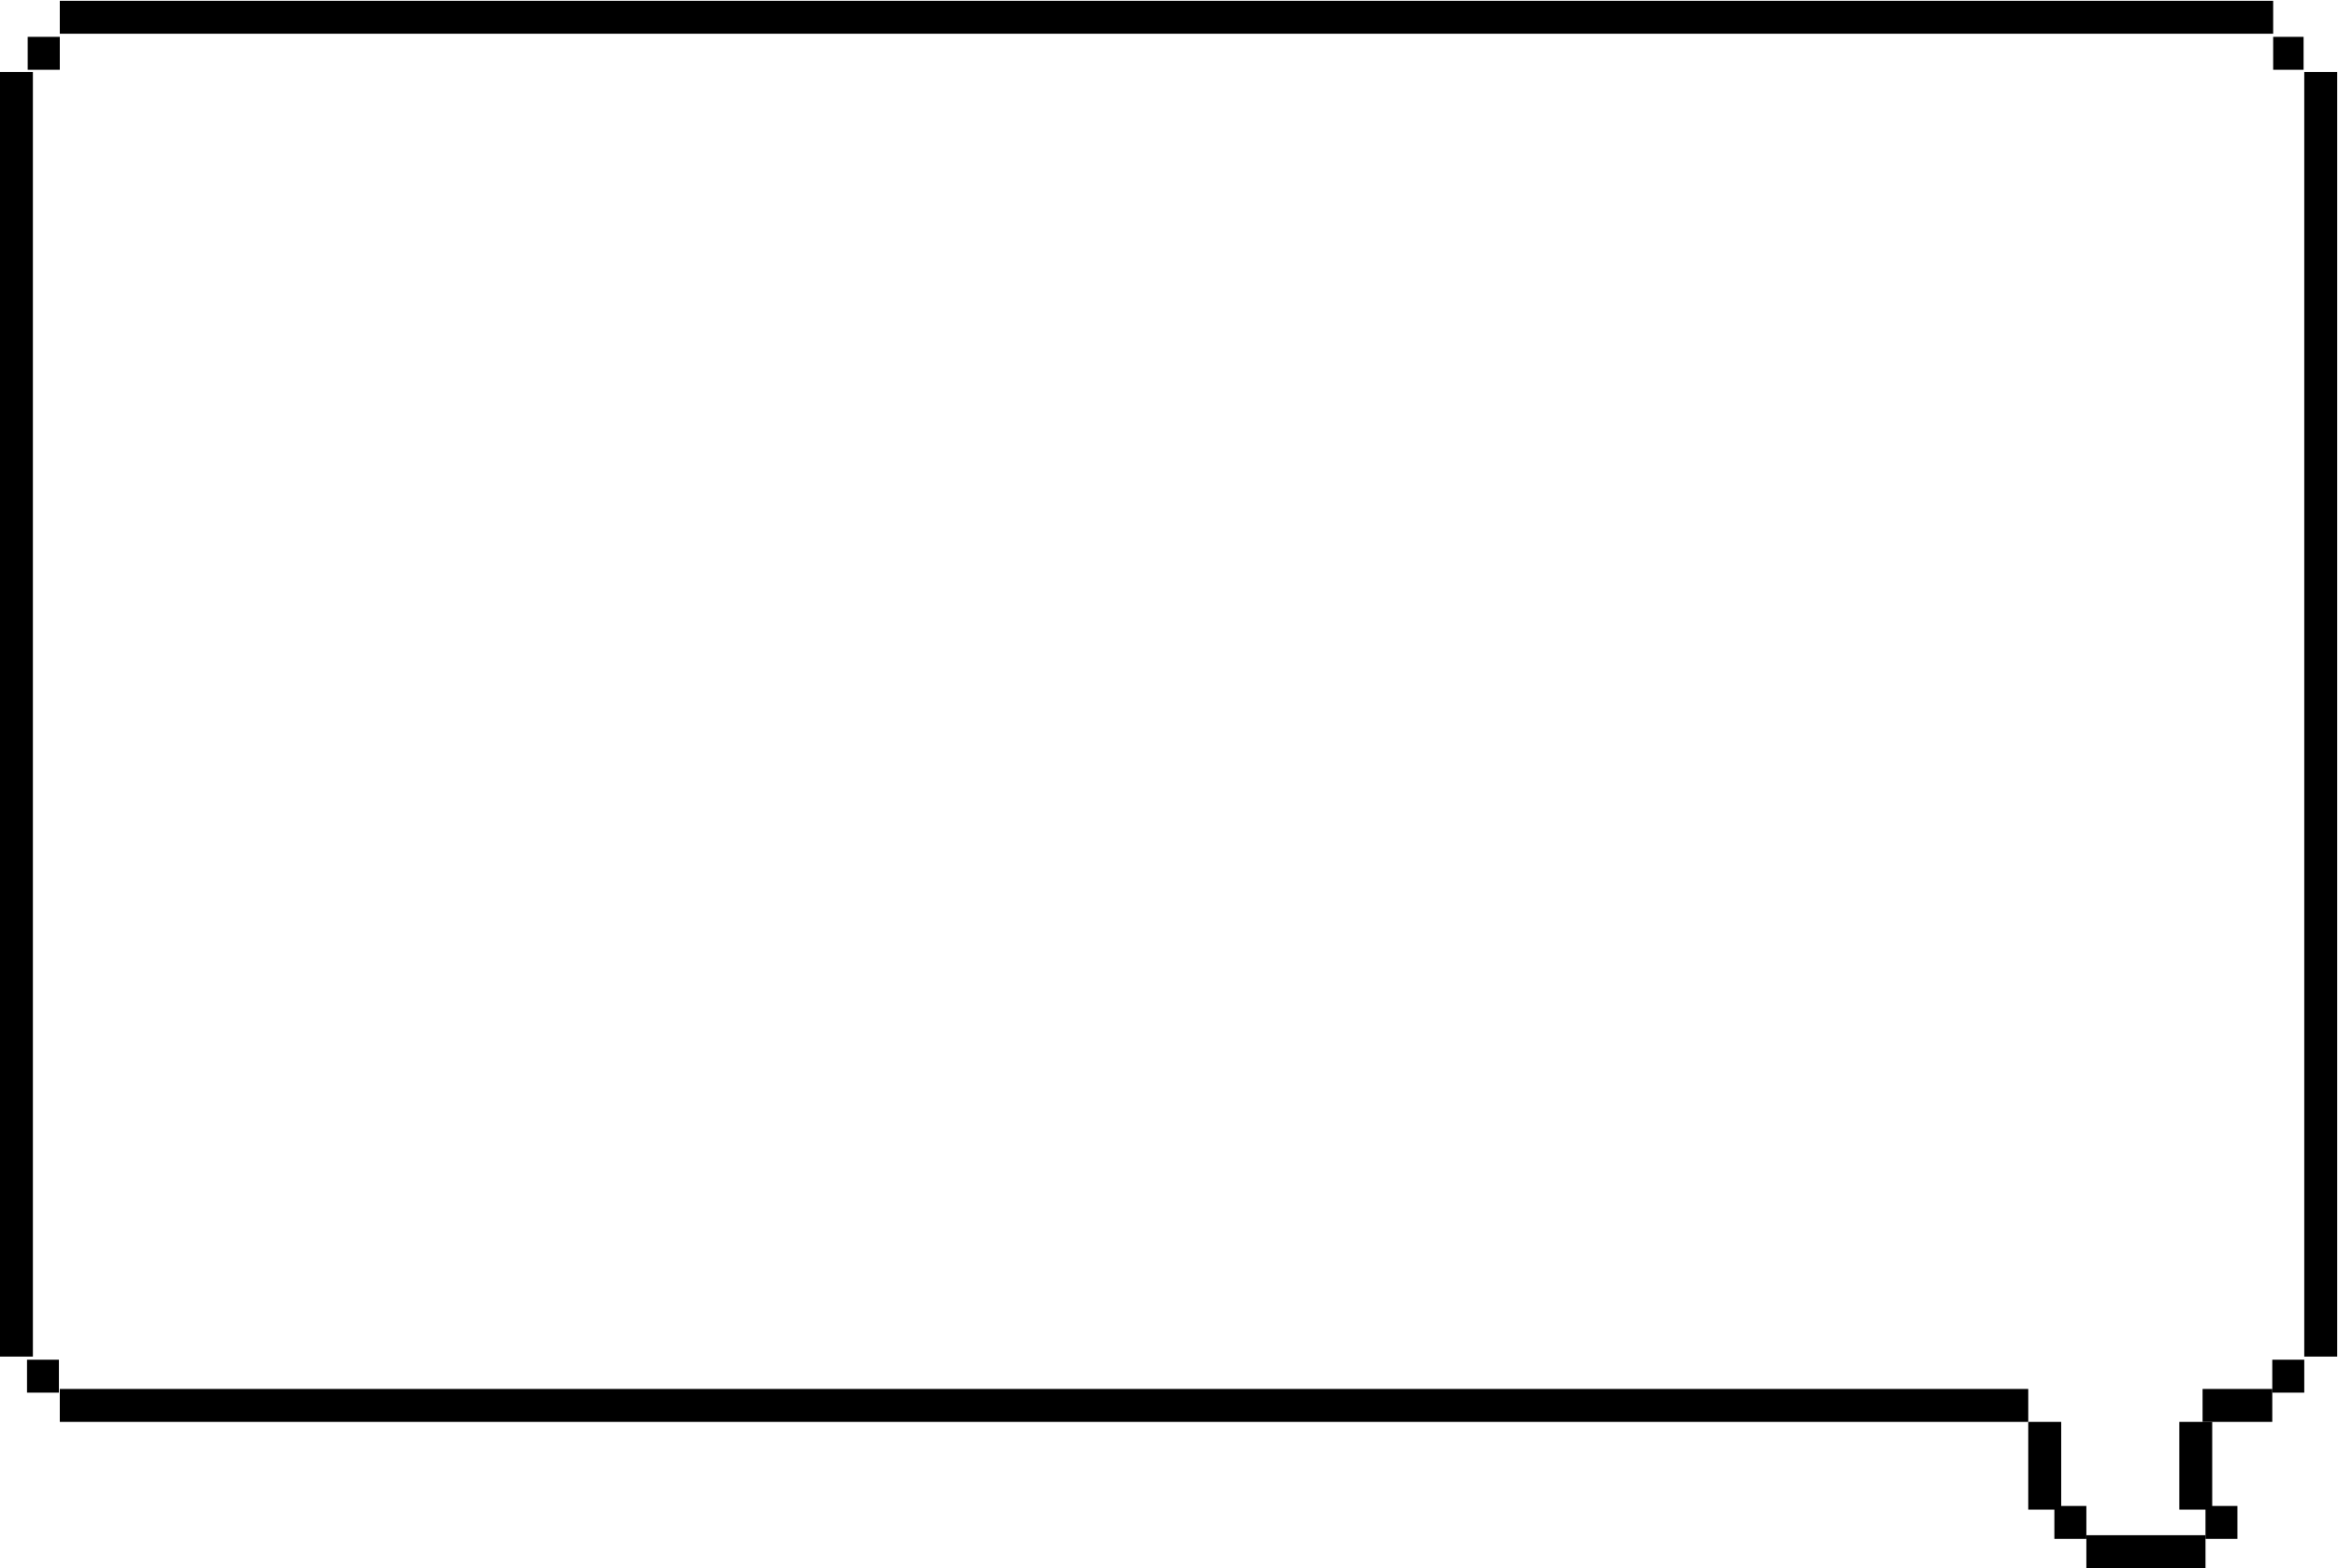
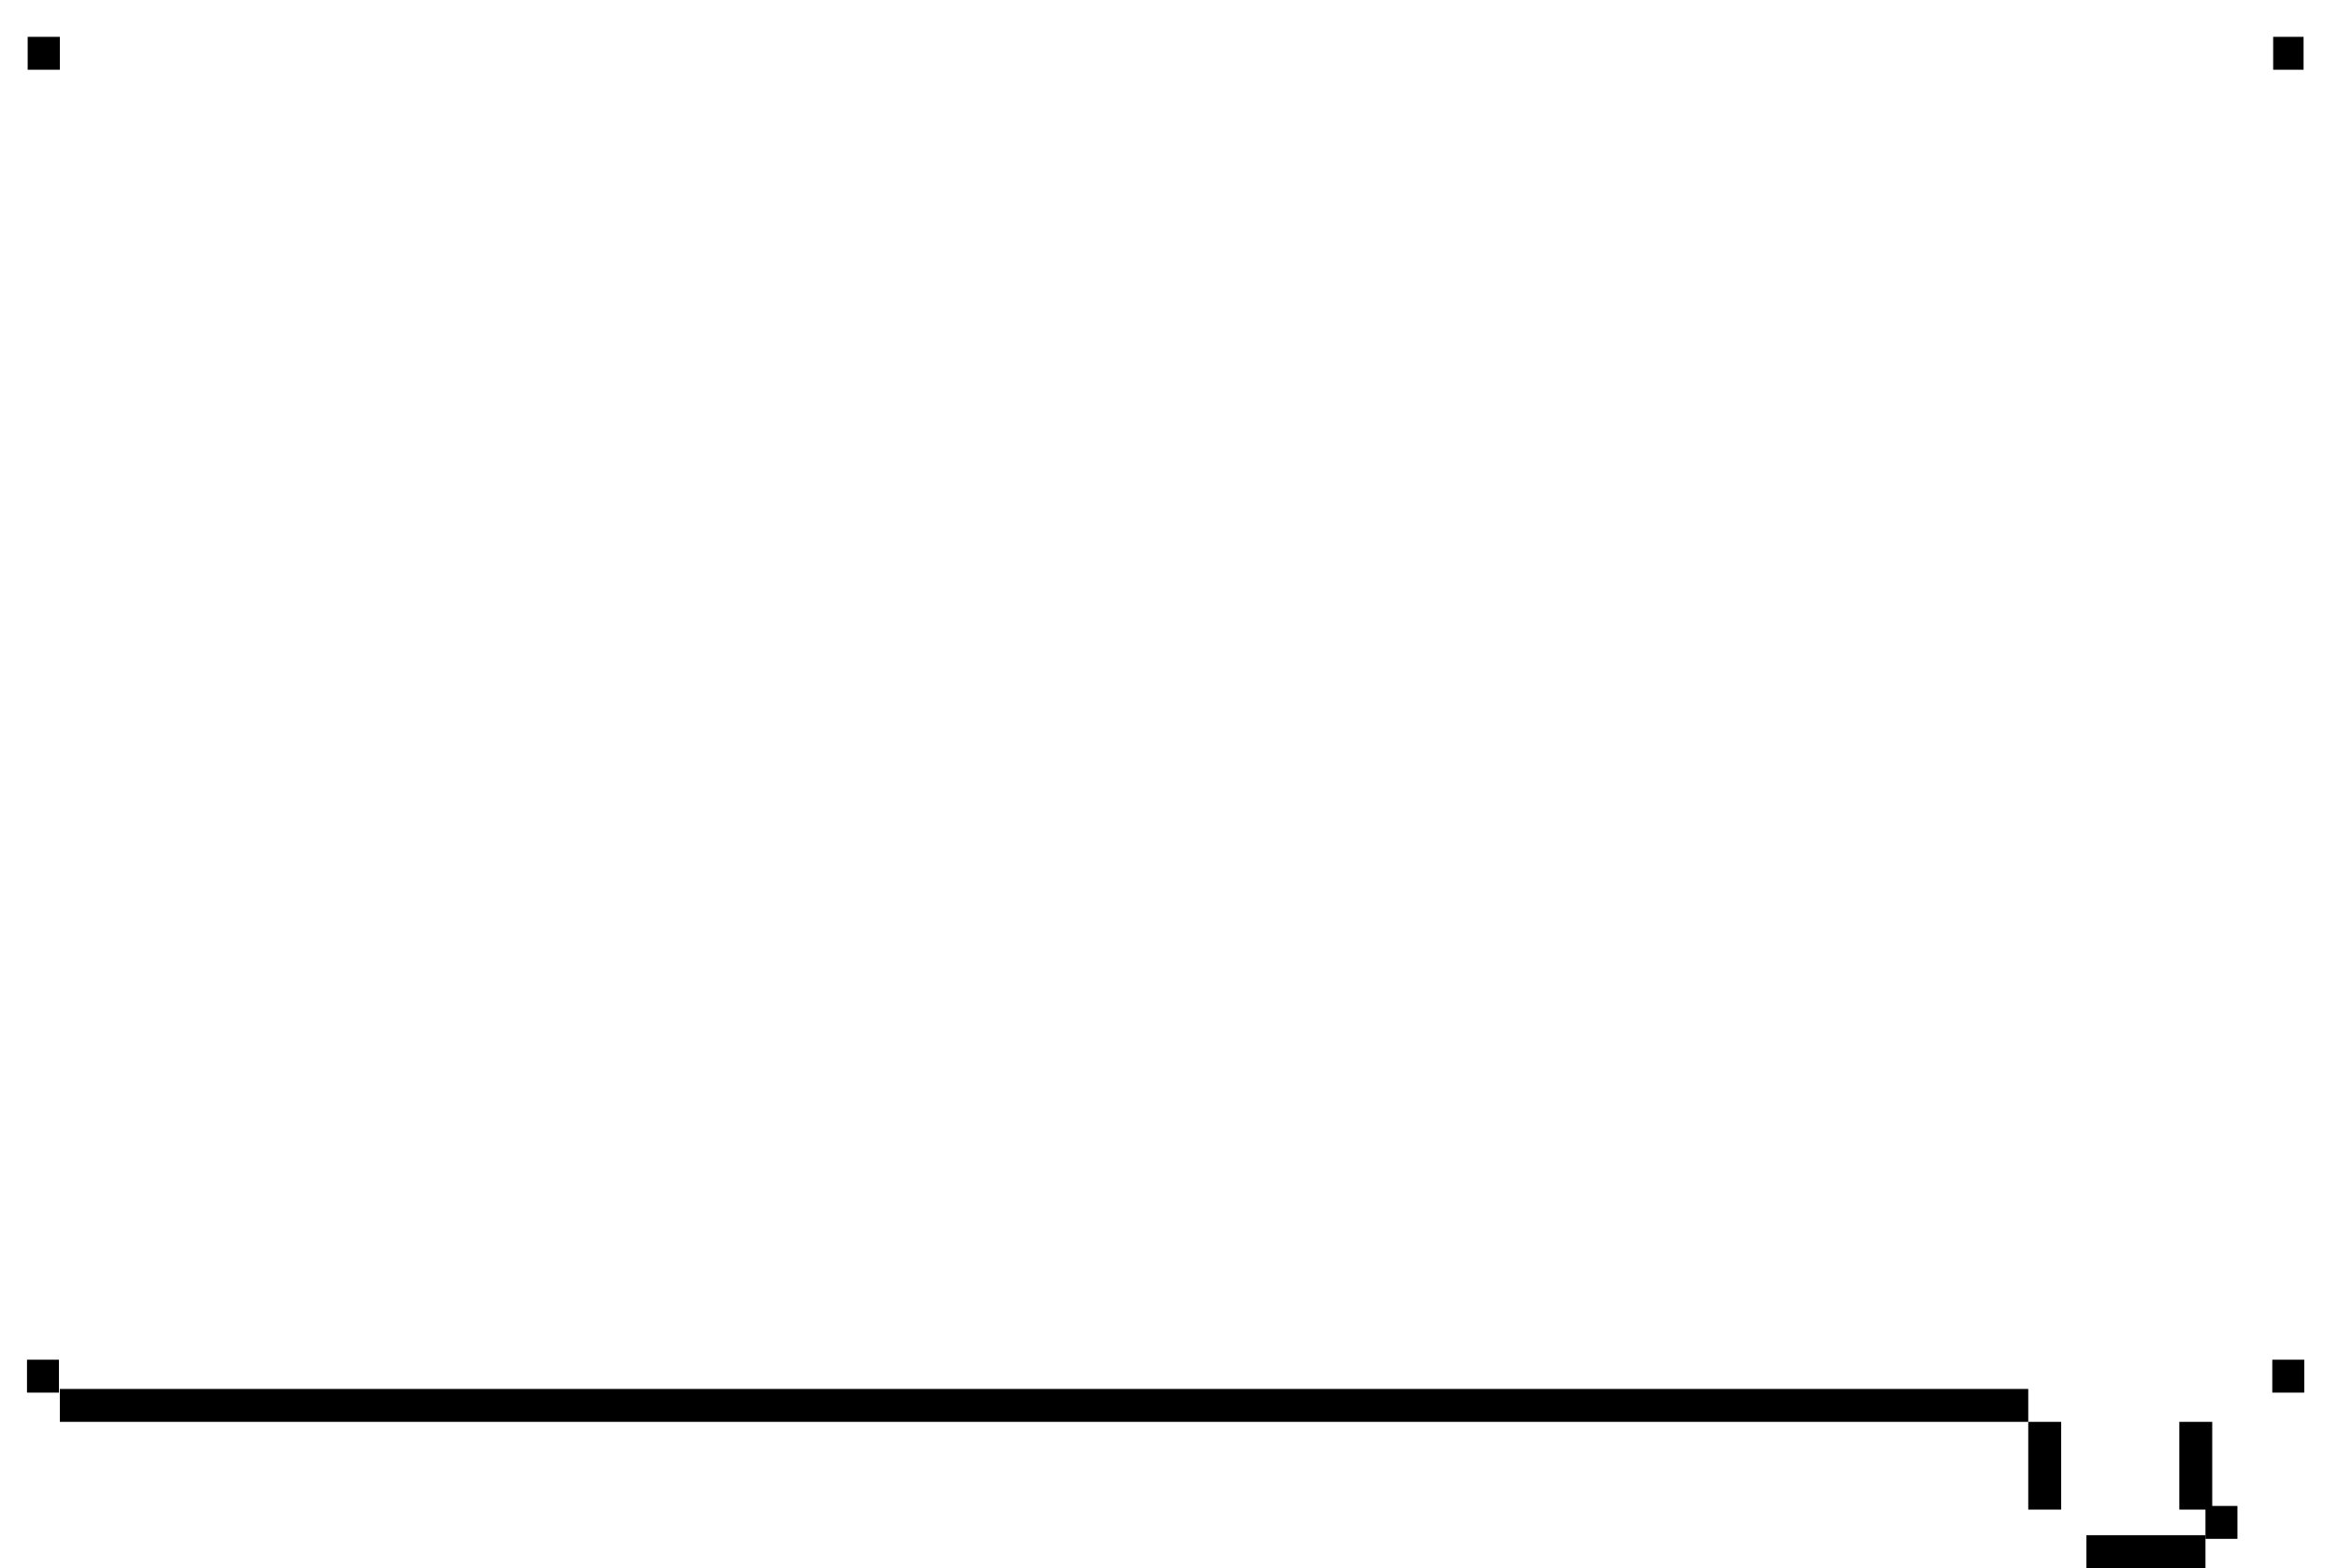
<svg xmlns="http://www.w3.org/2000/svg" width="1039" height="697" viewBox="0 0 1039 697" fill="none">
-   <line x1="1031.31" y1="32" x2="1031.31" y2="603" stroke="black" stroke-width="14.625" />
-   <line x1="7.312" y1="32" x2="7.312" y2="603" stroke="black" stroke-width="14.625" />
-   <line x1="26.593" y1="7.688" x2="1010.19" y2="7.688" stroke="black" stroke-width="14.625" />
  <line x1="12.292" y1="23.688" x2="26.593" y2="23.688" stroke="black" stroke-width="14.625" />
  <line x1="1010.19" y1="23.688" x2="1023.7" y2="23.688" stroke="black" stroke-width="14.625" />
  <line x1="26.593" y1="624.688" x2="901.347" y2="624.688" stroke="black" stroke-width="14.625" />
  <line x1="11.993" y1="611.688" x2="26.195" y2="611.688" stroke="black" stroke-width="14.625" />
  <line x1="1009.8" y1="611.688" x2="1024" y2="611.688" stroke="black" stroke-width="14.625" />
  <line x1="980.103" y1="676.688" x2="994.305" y2="676.688" stroke="black" stroke-width="14.625" />
-   <line x1="912.966" y1="676.688" x2="927.168" y2="676.688" stroke="black" stroke-width="14.625" />
-   <line x1="978.812" y1="624.688" x2="1009.8" y2="624.688" stroke="black" stroke-width="14.625" />
  <line x1="927.169" y1="689.688" x2="980.103" y2="689.688" stroke="black" stroke-width="14.625" />
  <line x1="975.796" y1="632" x2="975.796" y2="671" stroke="black" stroke-width="14.625" />
  <line x1="908.659" y1="632" x2="908.659" y2="671" stroke="black" stroke-width="14.625" />
</svg>